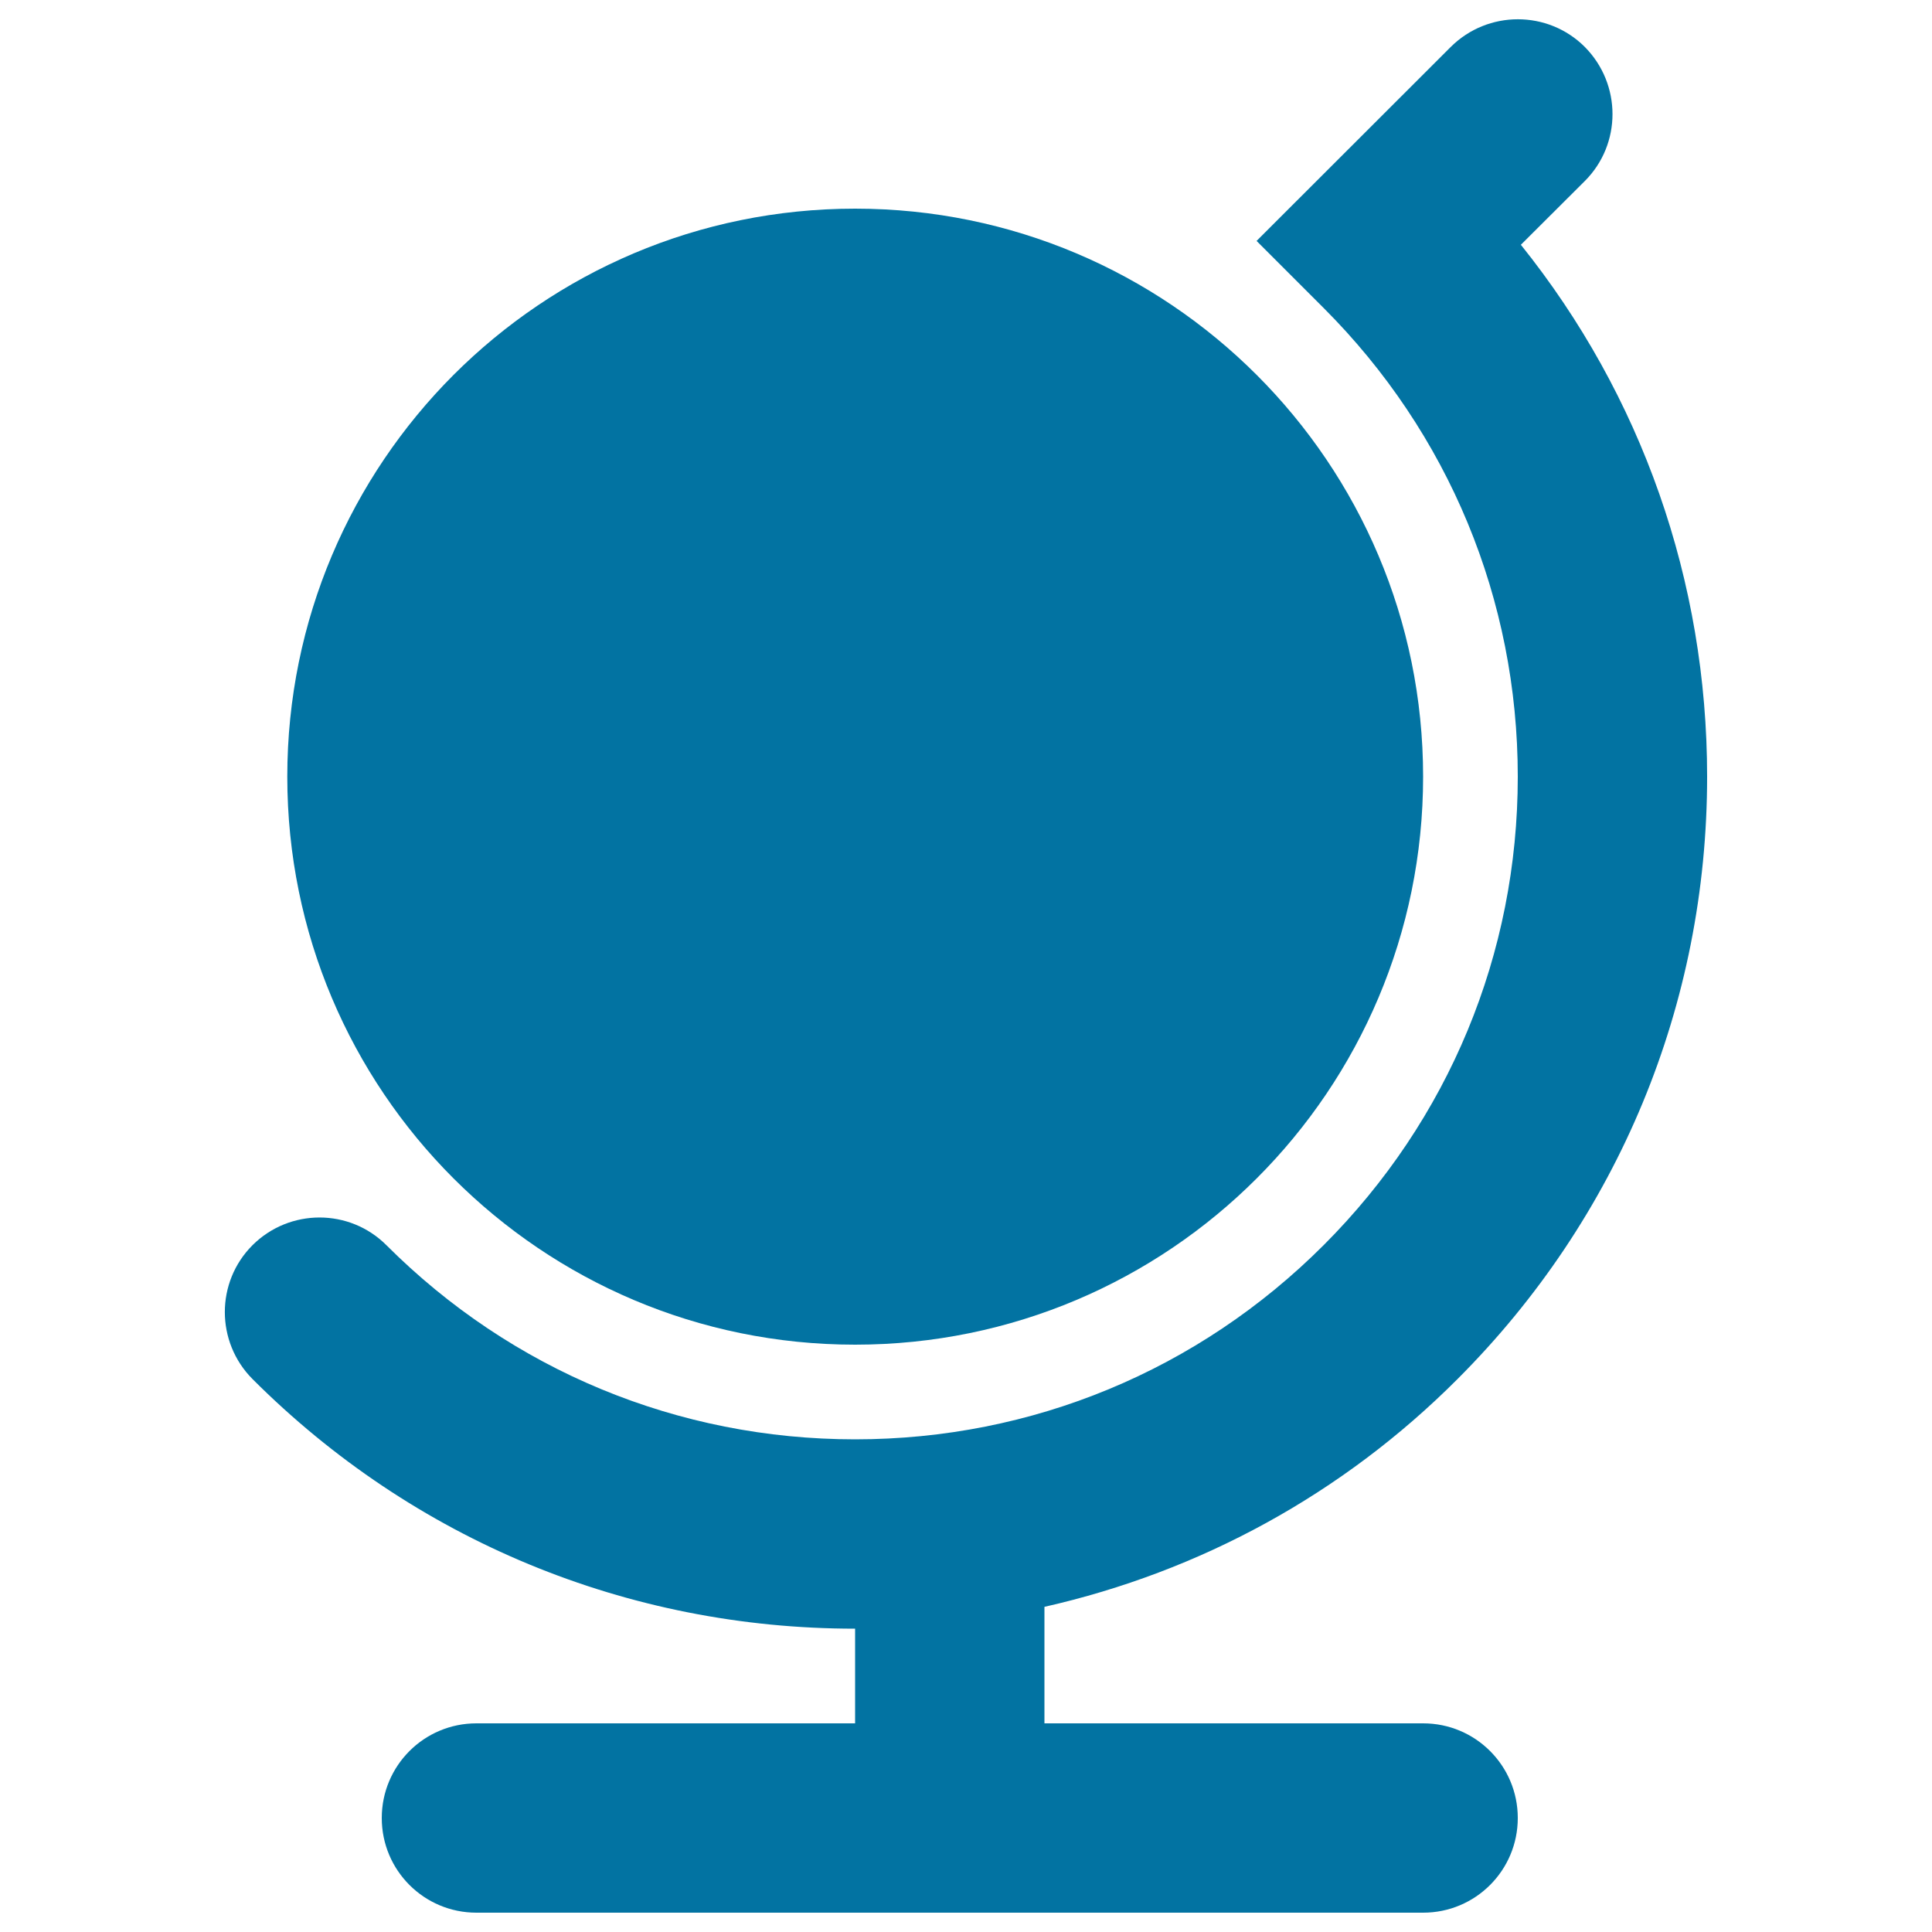
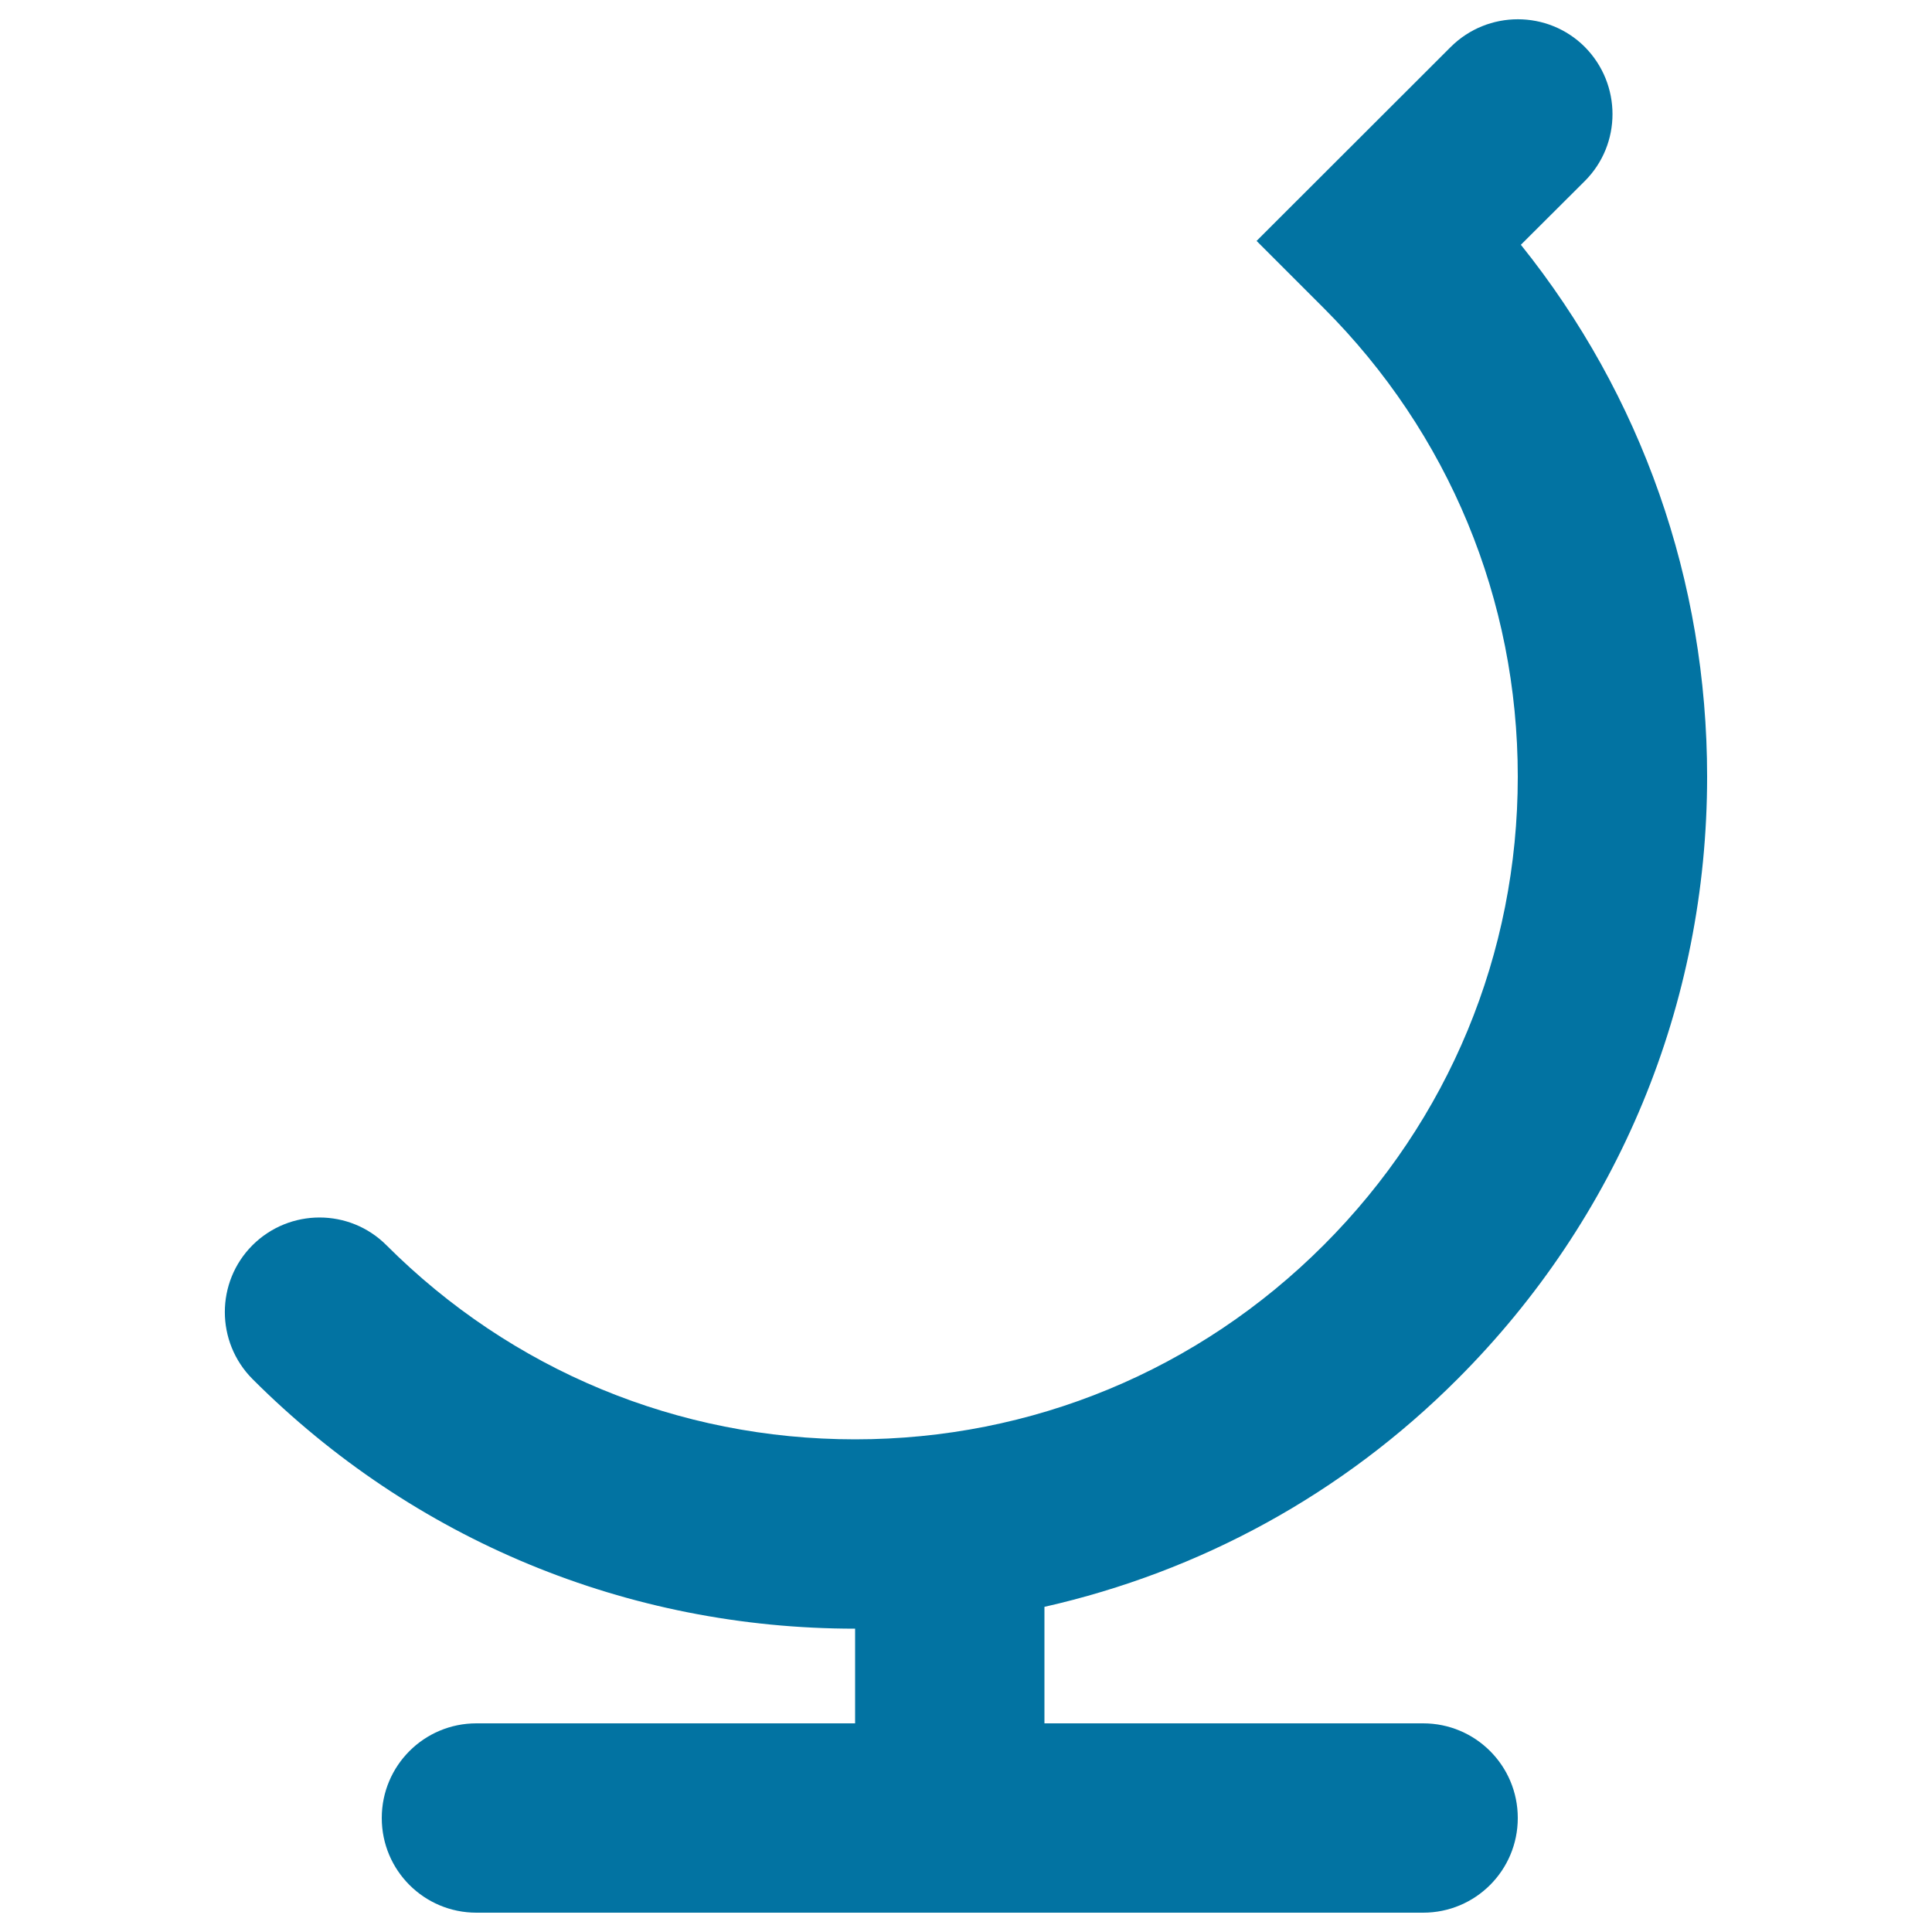
<svg xmlns="http://www.w3.org/2000/svg" viewBox="0 0 1000 1000" style="fill:#0273a2">
  <title>Globe SVG icon</title>
  <path d="M442.6,892h-196c-27.1,0-49,21.9-49,49s21.9,49,49,49h490c27.1,0,49-21.9,49-49s-21.9-49-49-49h-196v-60.3c80.4-18.2,154.2-58.2,213.8-117.9c83.3-83.3,129.2-194,129.2-311.8c0-101.3-33.9-197.4-96.4-275.3l33.1-33c19.1-19.1,19.1-50.1,0-69.4c-19.1-19.1-50.2-19.1-69.4,0L650.4,124.7l34.7,34.7c64.8,64.8,100.5,151,100.5,242.6c0,91.6-35.7,177.7-100.5,242.5c-64.8,64.8-150.9,100.5-242.5,100.5S264.8,709.3,200,644.5c-19.1-19.1-50.1-19.1-69.3,0c-19.1,19.1-19.1,50.1,0,69.3C214,797.1,324.8,843,442.6,843L442.6,892L442.6,892z" />
-   <path d="M442.6,108c81.2,0,154.7,32.9,207.9,86.1c53.2,53.2,86.1,126.7,86.1,207.9c0,81.1-32.9,154.7-86.1,207.9C597.3,663.1,523.8,696,442.6,696c-81.3,0-154.7-32.9-207.9-86.1c-53.2-53.2-86-126.7-86-207.9s32.9-154.7,86-207.9C287.9,140.9,361.3,108,442.6,108z" />
</svg>